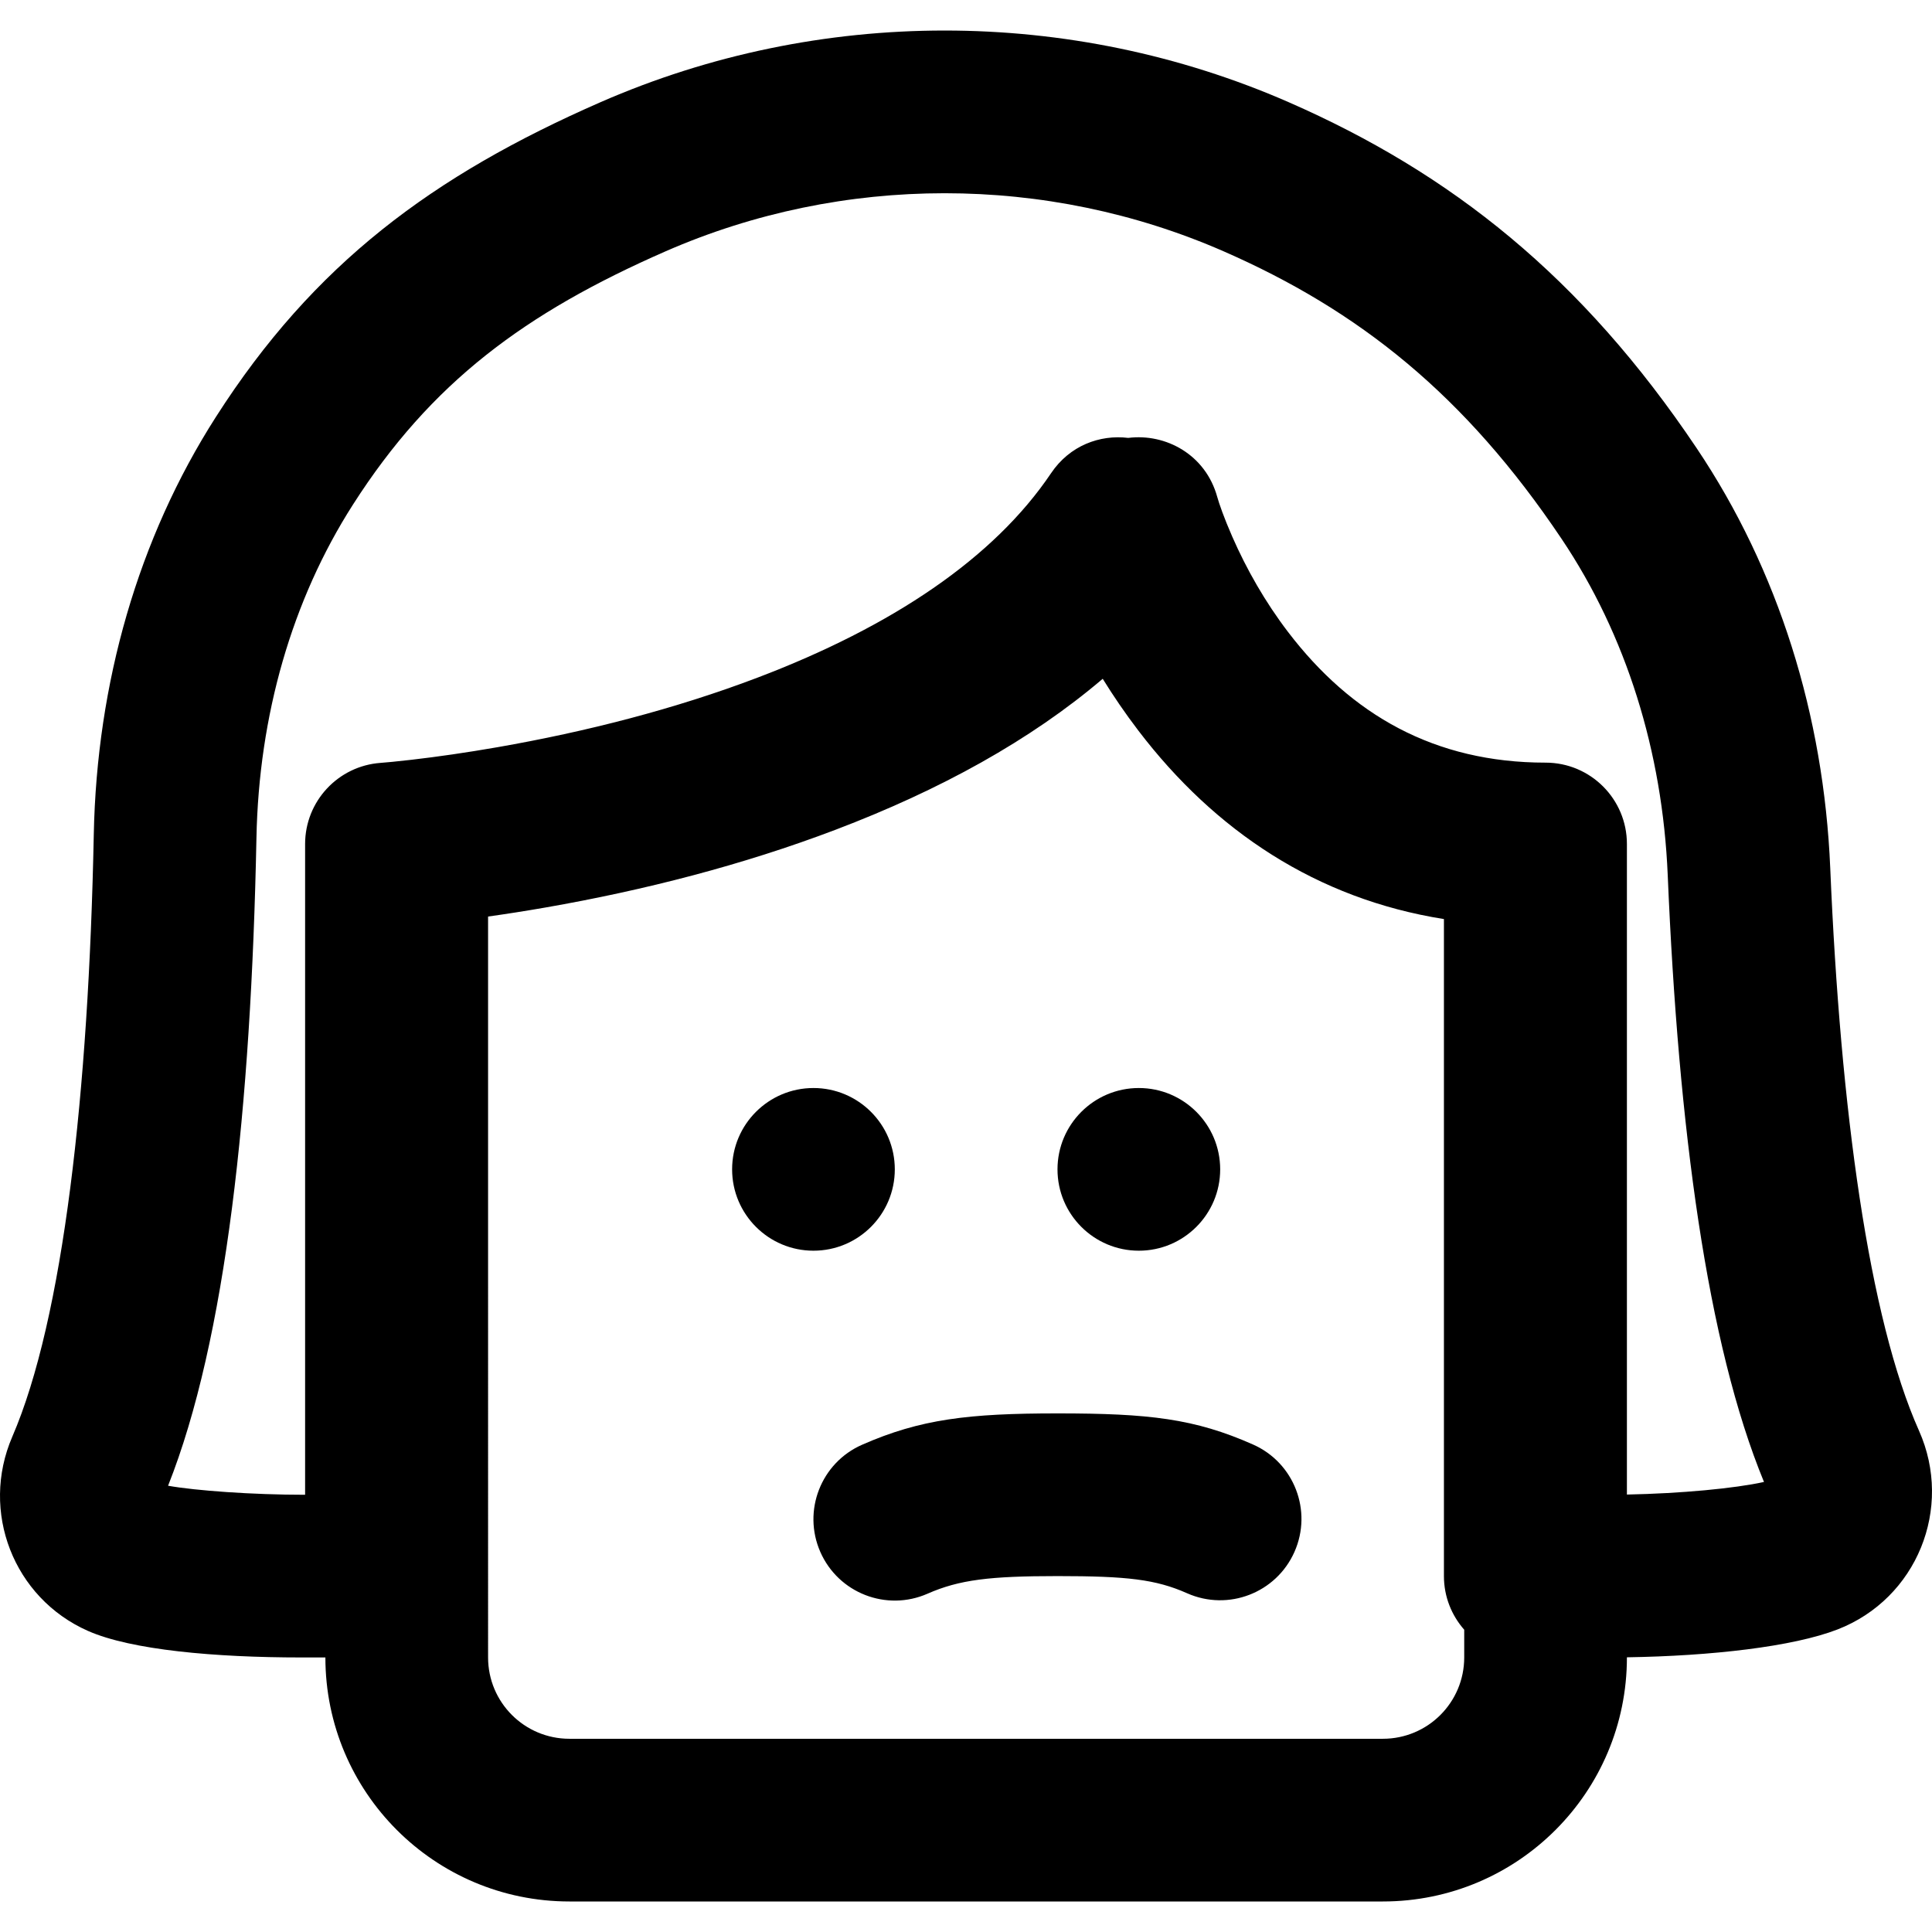
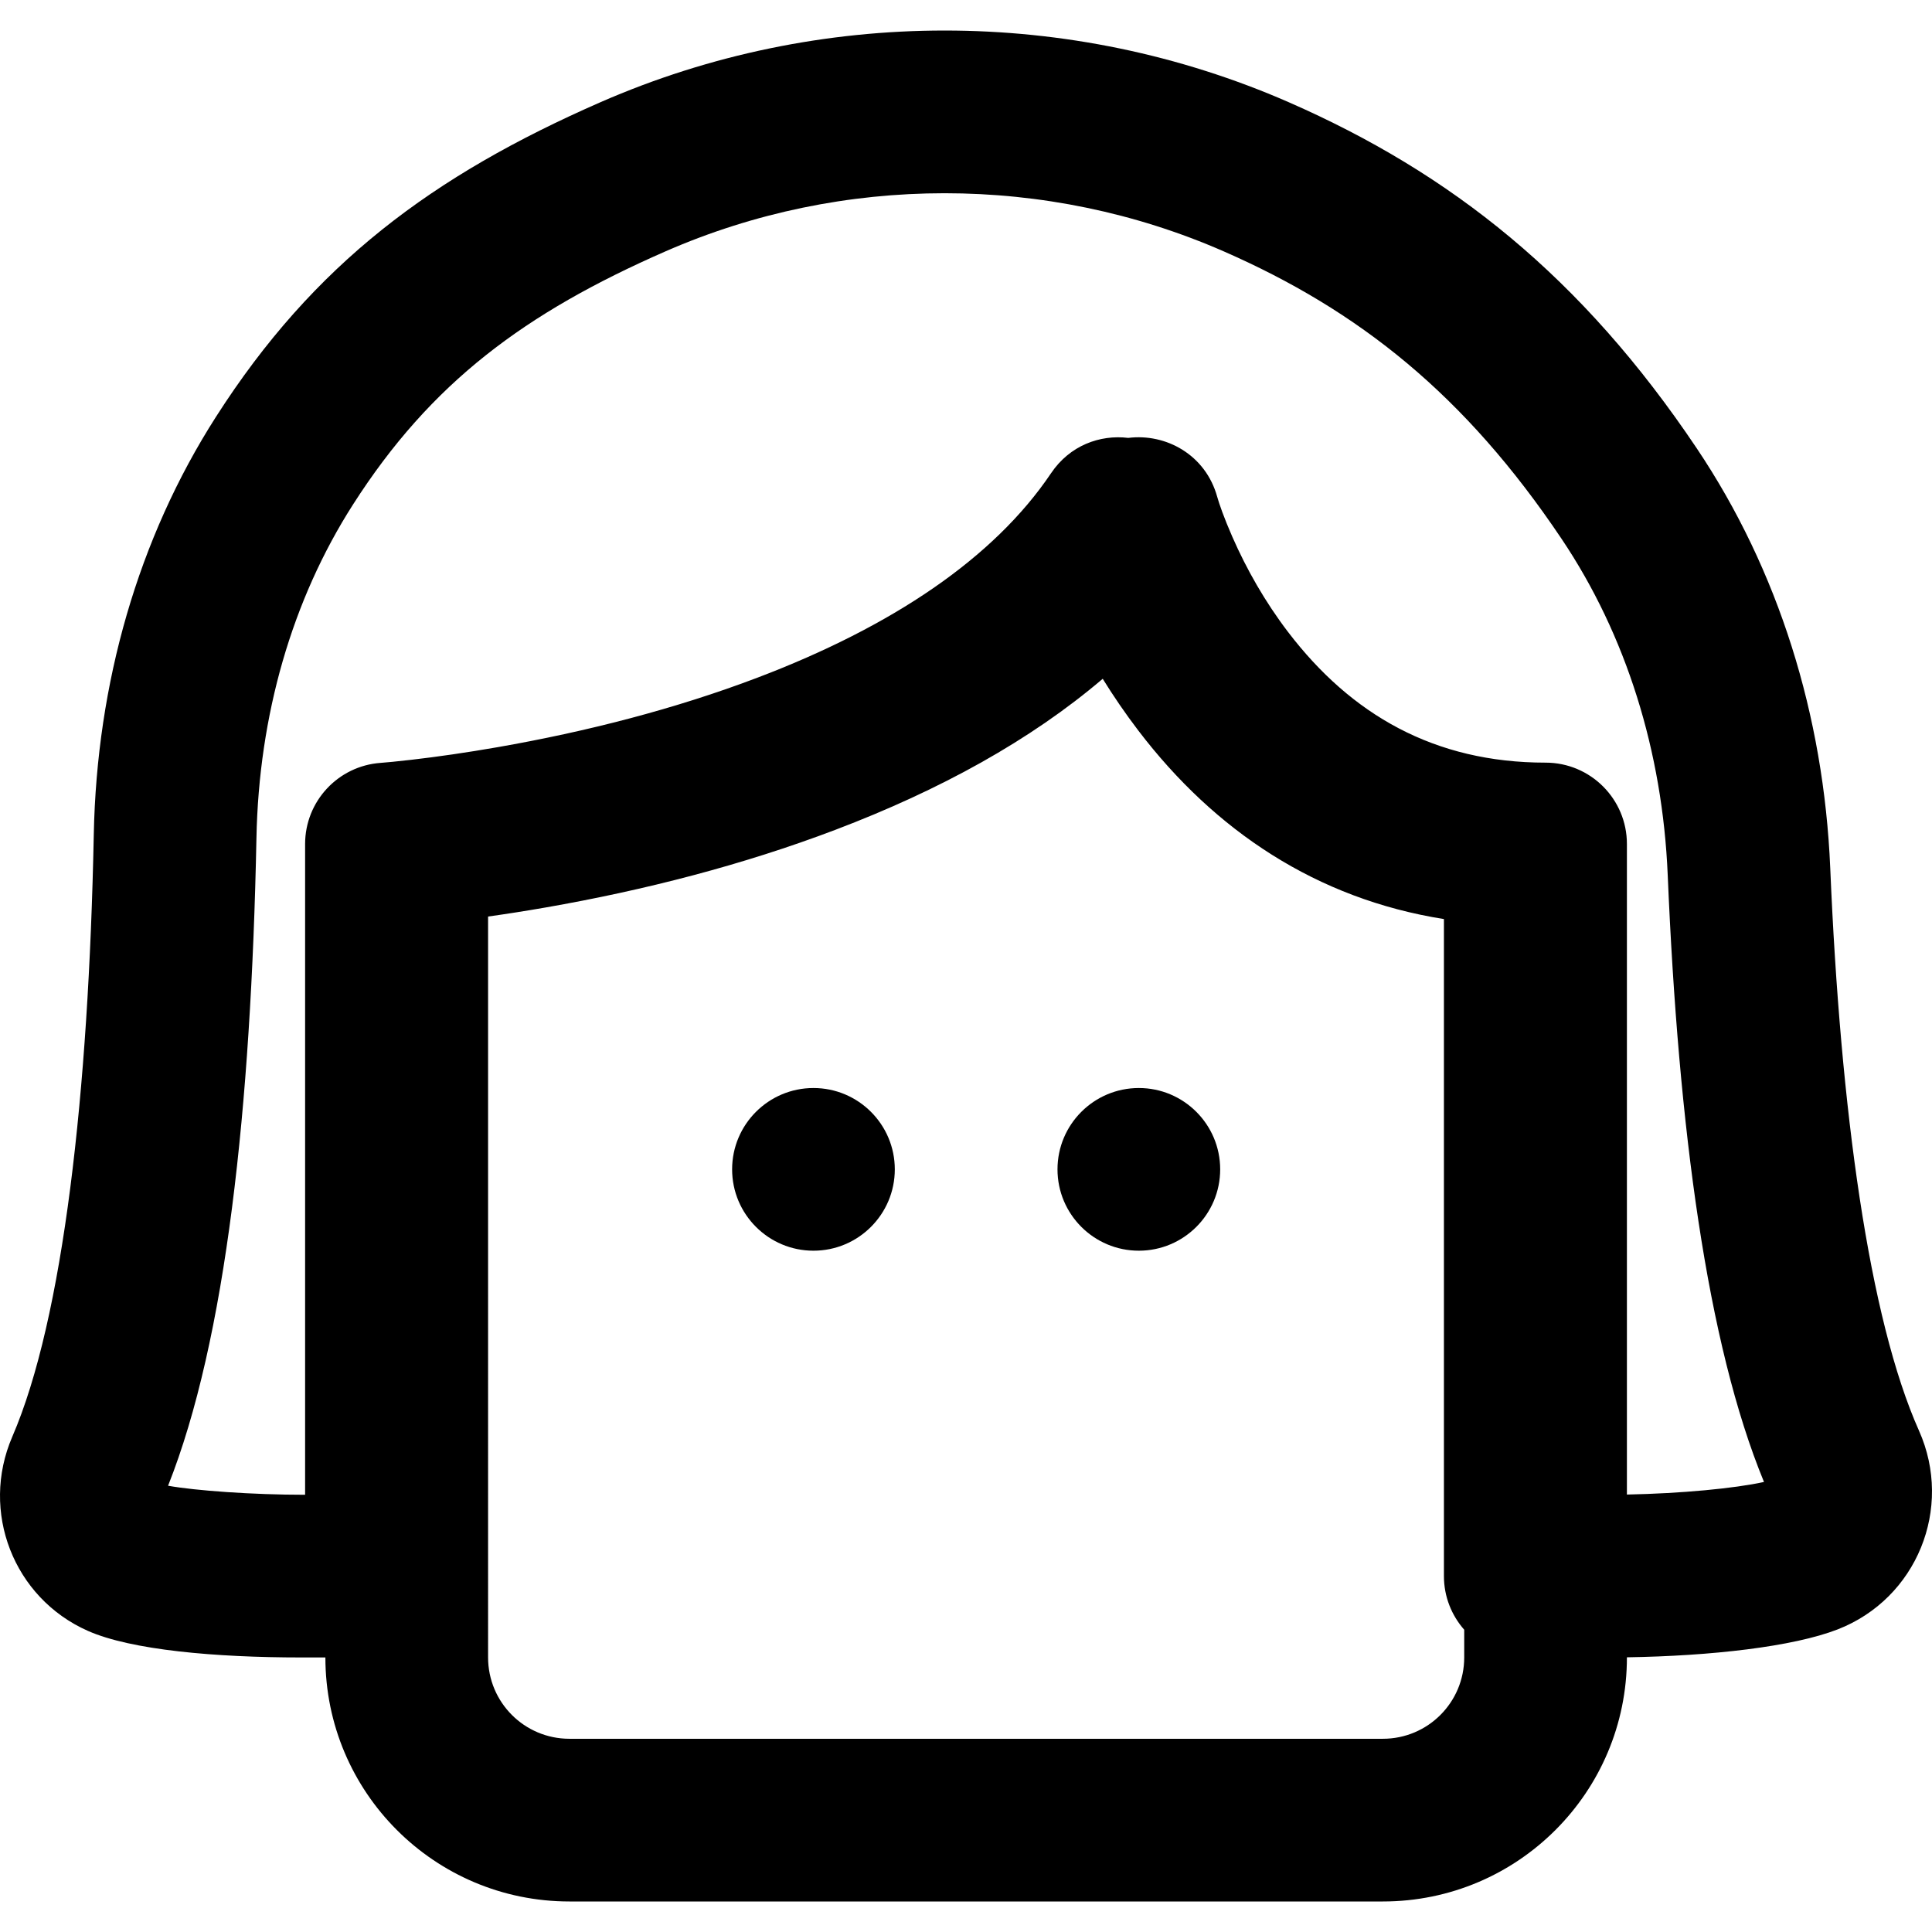
<svg xmlns="http://www.w3.org/2000/svg" fill="#000000" height="800px" width="800px" version="1.1" id="Layer_1" viewBox="0 0 506.68 506.68" xml:space="preserve">
  <g>
    <g>
      <g>
        <path d="M234.668,306.673c0-11.776-9.557-21.333-21.333-21.333s-21.333,9.557-21.333,21.333s9.557,21.333,21.333,21.333     S234.668,318.449,234.668,306.673z" />
        <path d="M298.668,328.006c11.776,0,21.333-9.557,21.333-21.333s-9.557-21.333-21.333-21.333s-21.333,9.557-21.333,21.333     S286.892,328.006,298.668,328.006z" />
        <path d="M503.276,375.224c-13.139-29.45-20.608-84.123-23.282-147.567c-1.696-40.049-13.587-78.18-35.028-110.109     c-30.152-44.944-64.401-72.096-106.989-90.742c-57.32-25.064-123.185-25.064-180.495-0.004     c-44.013,19.271-75.189,42.395-100.839,82.507c-20.442,31.94-31.271,69.88-32.05,109.592     c-1.342,67.464-7.966,126.89-21.377,157.903c-8.452,19.596,0.307,42.253,19.835,50.905c11.358,5.027,33.443,6.97,55.917,6.97     h6.368c0.003,35.353,28.646,63.995,64,63.995h213.333c35.355,0,64-28.645,64-64v-0.037c22.051-0.337,43.552-2.768,55.26-7.312     C502.709,419.248,512.321,395.528,503.276,375.224z M362.668,456.006H149.335c-11.791,0-21.333-9.542-21.333-21.333V240.37     c4.793-0.672,9.841-1.462,15.102-2.379c25.822-4.501,51.676-11.134,76.012-20.379c27.447-10.427,51.144-23.47,70.079-39.596     c2.771,4.476,5.869,9.033,9.356,13.602c20.032,26.254,46.711,44.111,80.128,49.415v172.31c0,5.396,2.019,10.309,5.322,14.066     v7.262C384.001,446.464,374.459,456.006,362.668,456.006z M426.668,391.956V221.34c0-11.782-9.551-21.333-21.333-21.333     c-29.157,0-50.973-12.56-67.541-34.274c-6.014-7.883-10.869-16.426-14.608-24.957c-2.192-5.002-3.475-8.714-3.953-10.445     c-3.071-11.128-13.512-16.718-23.343-15.489c-7.437-0.903-15.348,1.987-20.243,9.26c-14.993,22.28-41.684,40.202-77.005,53.622     c-21.546,8.186-44.851,14.166-68.188,18.237c-8.184,1.427-15.77,2.511-22.546,3.295c-3.982,0.461-6.747,0.716-8.085,0.812     c-11.162,0.8-19.808,10.088-19.808,21.279v170.667c-13.896,0-28.725-1.086-35.938-2.369c15.196-38.267,21.773-99.3,23.177-169.9     c0.629-32.08,9.266-62.337,25.333-87.442c20.451-31.981,45.067-50.239,82.002-66.411c46.403-20.29,99.876-20.29,146.288,0.004     c35.457,15.525,63.265,37.57,88.666,75.432c16.94,25.226,26.454,55.735,27.826,88.132c2.797,66.352,10.301,122.922,25.248,159.19     C454.971,390.345,440.855,391.679,426.668,391.956z" />
-         <path d="M328.636,378.844c-15.357-6.818-27.331-8.171-51.301-8.171c-23.269,0-35.922,1.479-51.259,8.228     c-10.784,4.746-15.679,17.335-10.934,28.119s17.335,15.679,28.119,10.934c8.344-3.672,16.407-4.614,34.074-4.614     c18.24,0,25.767,0.851,33.989,4.501c10.769,4.781,23.374-0.074,28.154-10.842C344.259,396.23,339.405,383.625,328.636,378.844z" />
      </g>
    </g>
  </g>
</svg>